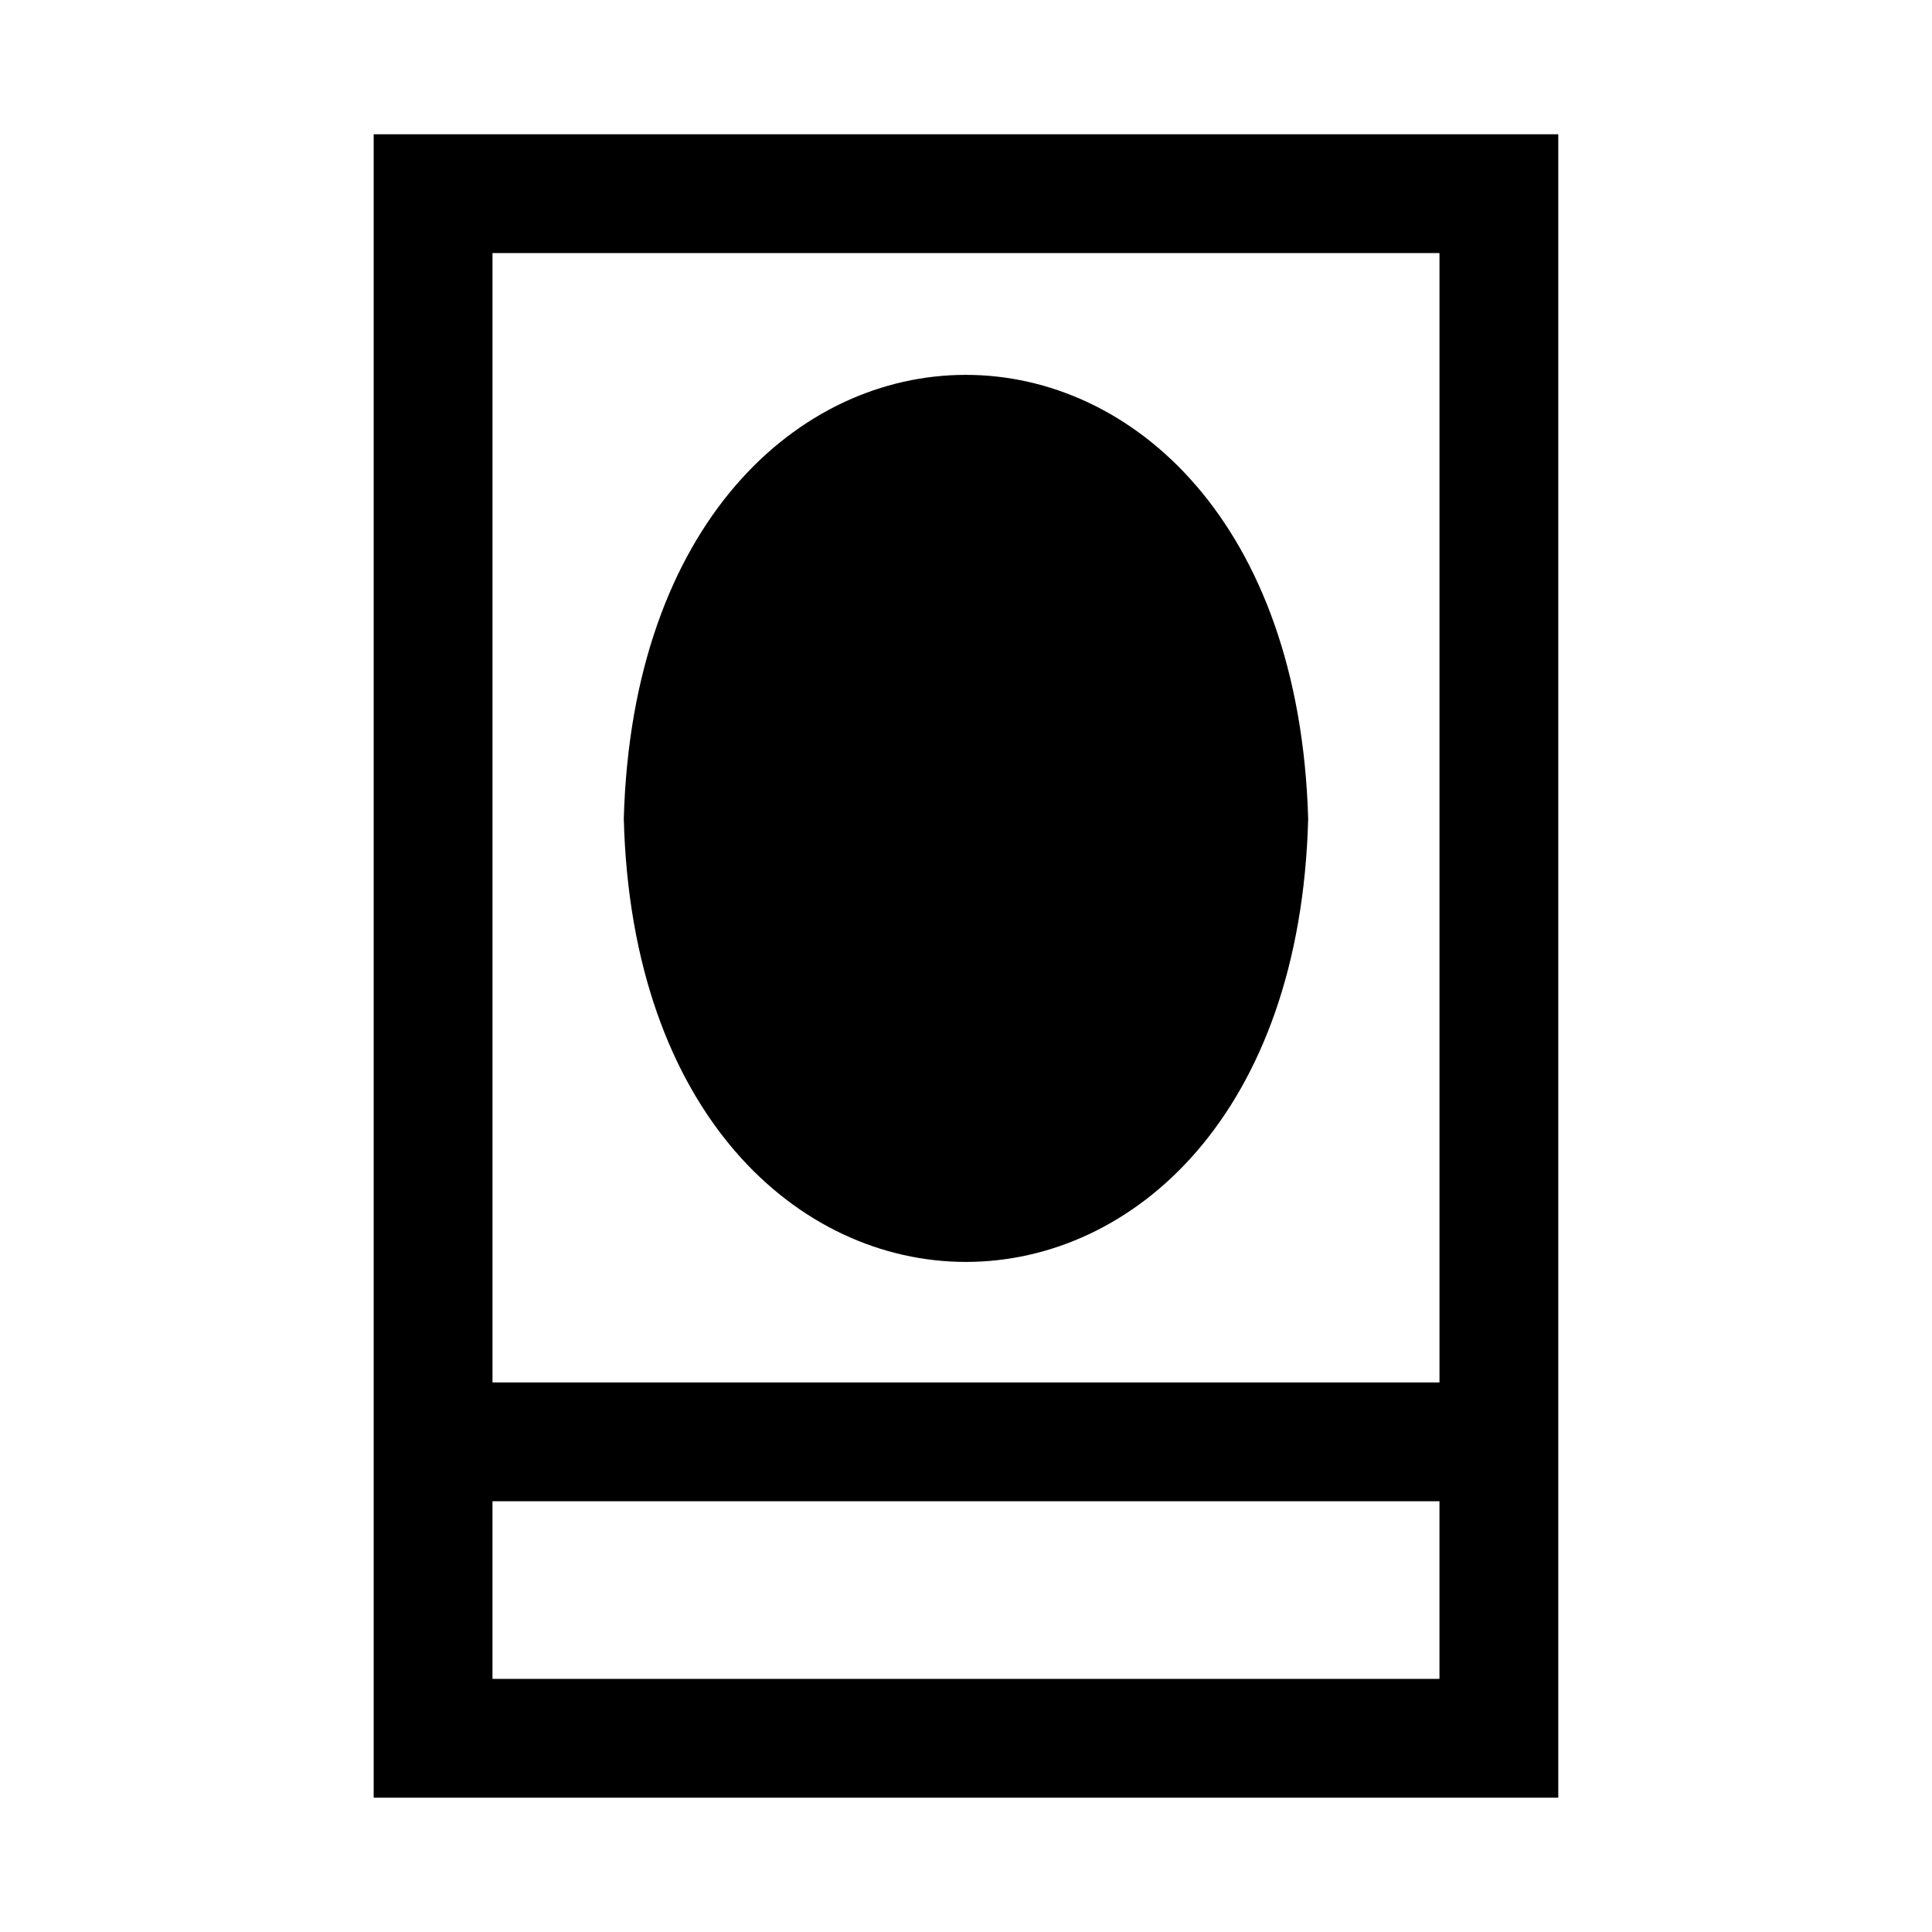
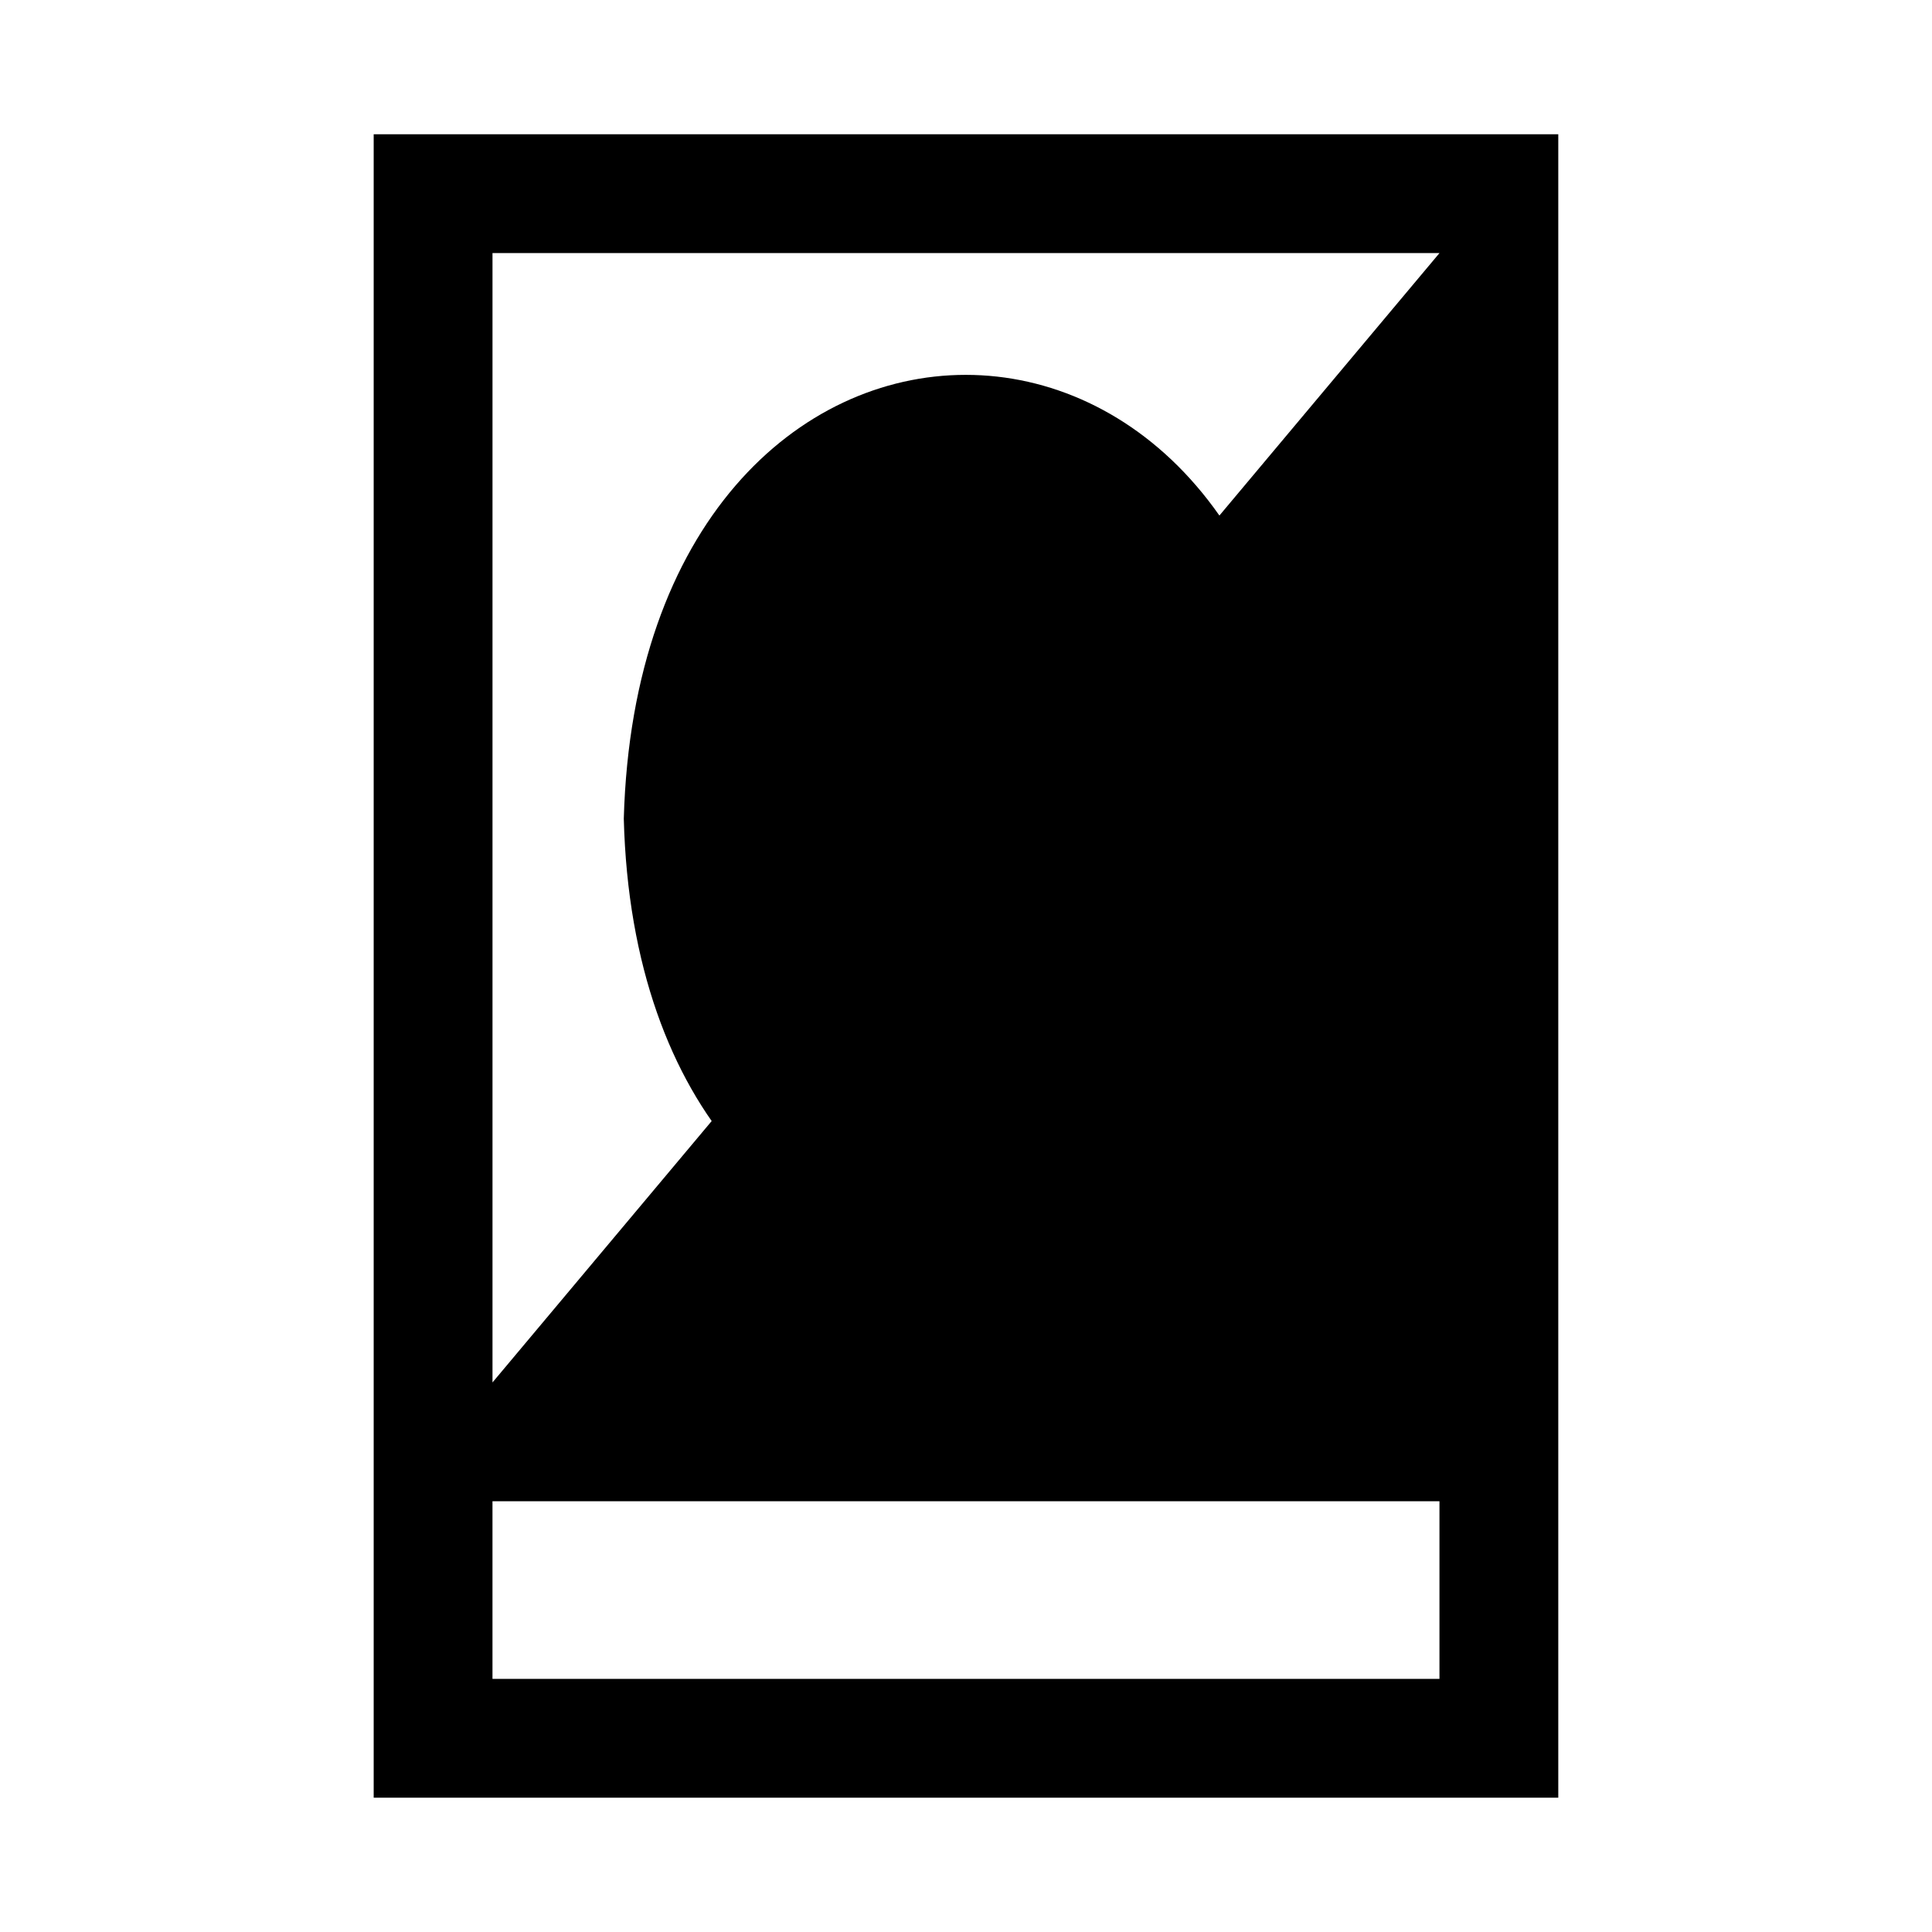
<svg xmlns="http://www.w3.org/2000/svg" fill="#000000" width="800px" height="800px" version="1.1" viewBox="144 144 512 512">
-   <path d="m309.31 360.95c4.41-156.81 176.8-156.81 181.37 0-4.055 156.66-177.34 156.6-181.37 0zm247.65-181.37v440.83h-313.93v-440.83zm-31.488 362.27h-250.96v47.074h250.96zm0.004-330.78h-250.96v299.29h250.96z" />
+   <path d="m309.31 360.95c4.41-156.81 176.8-156.81 181.37 0-4.055 156.66-177.34 156.6-181.37 0zm247.65-181.37v440.83h-313.93v-440.83zm-31.488 362.27h-250.96v47.074h250.96zm0.004-330.78h-250.96v299.29z" />
</svg>